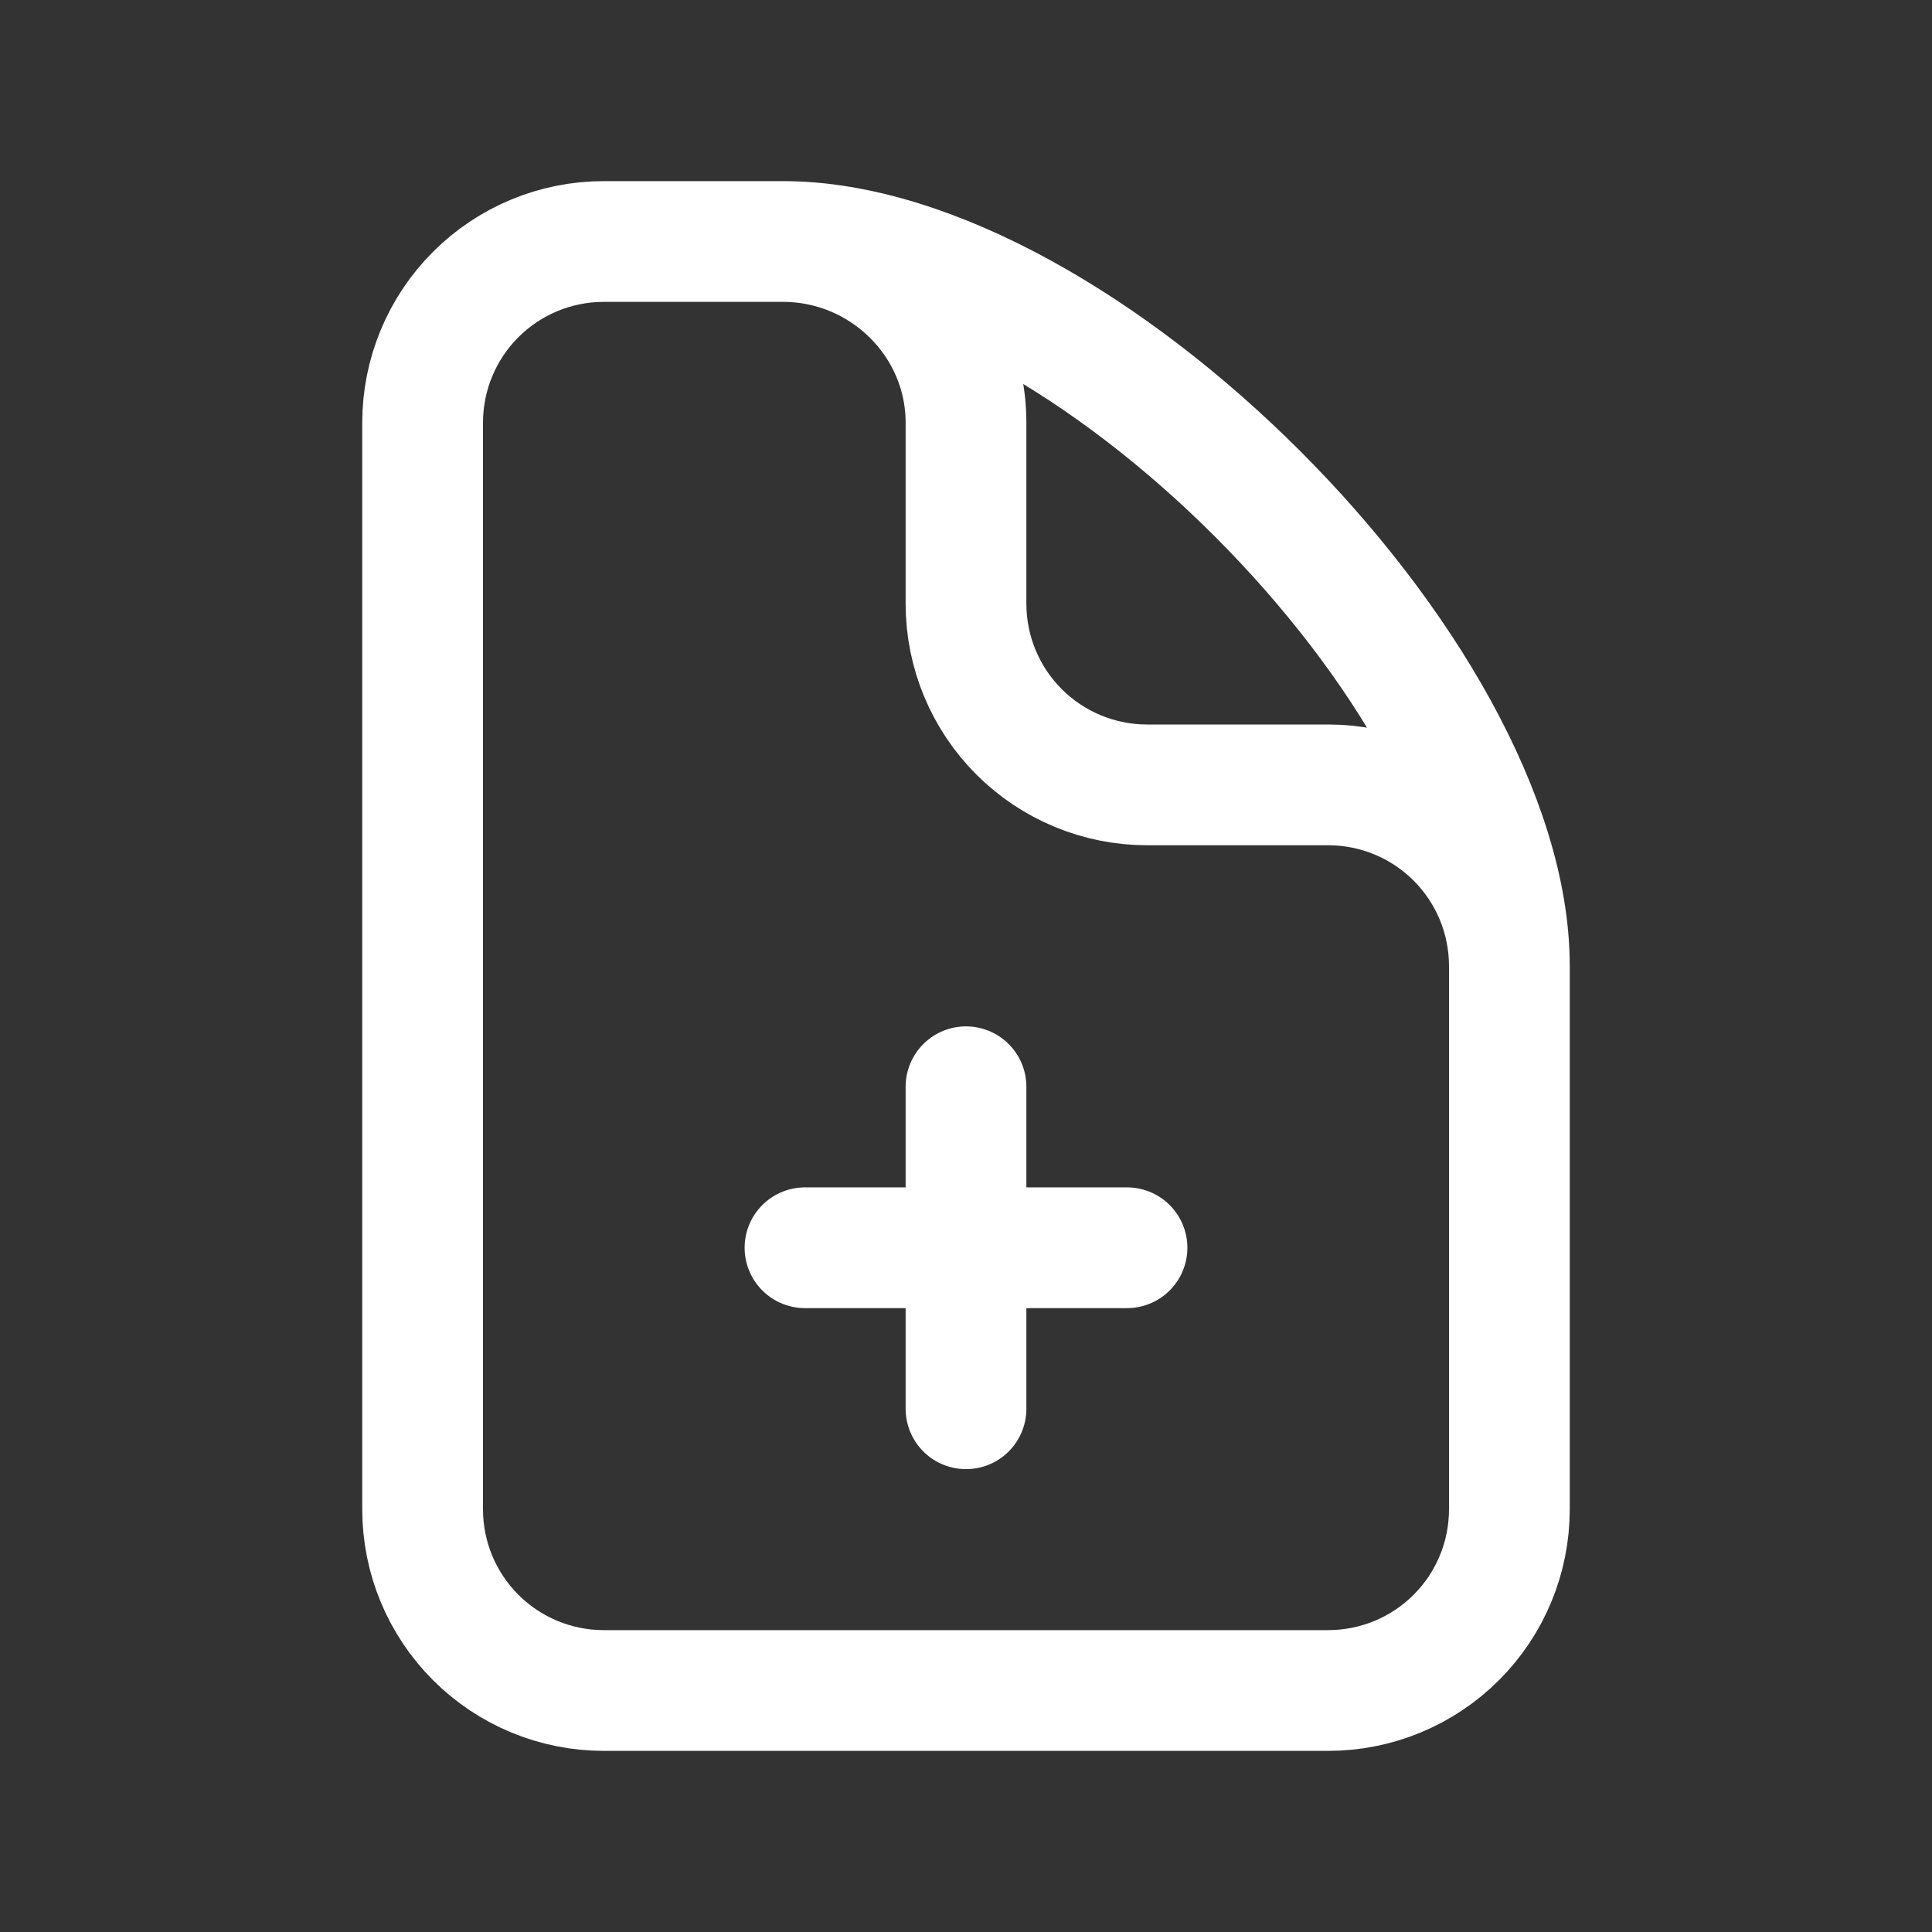
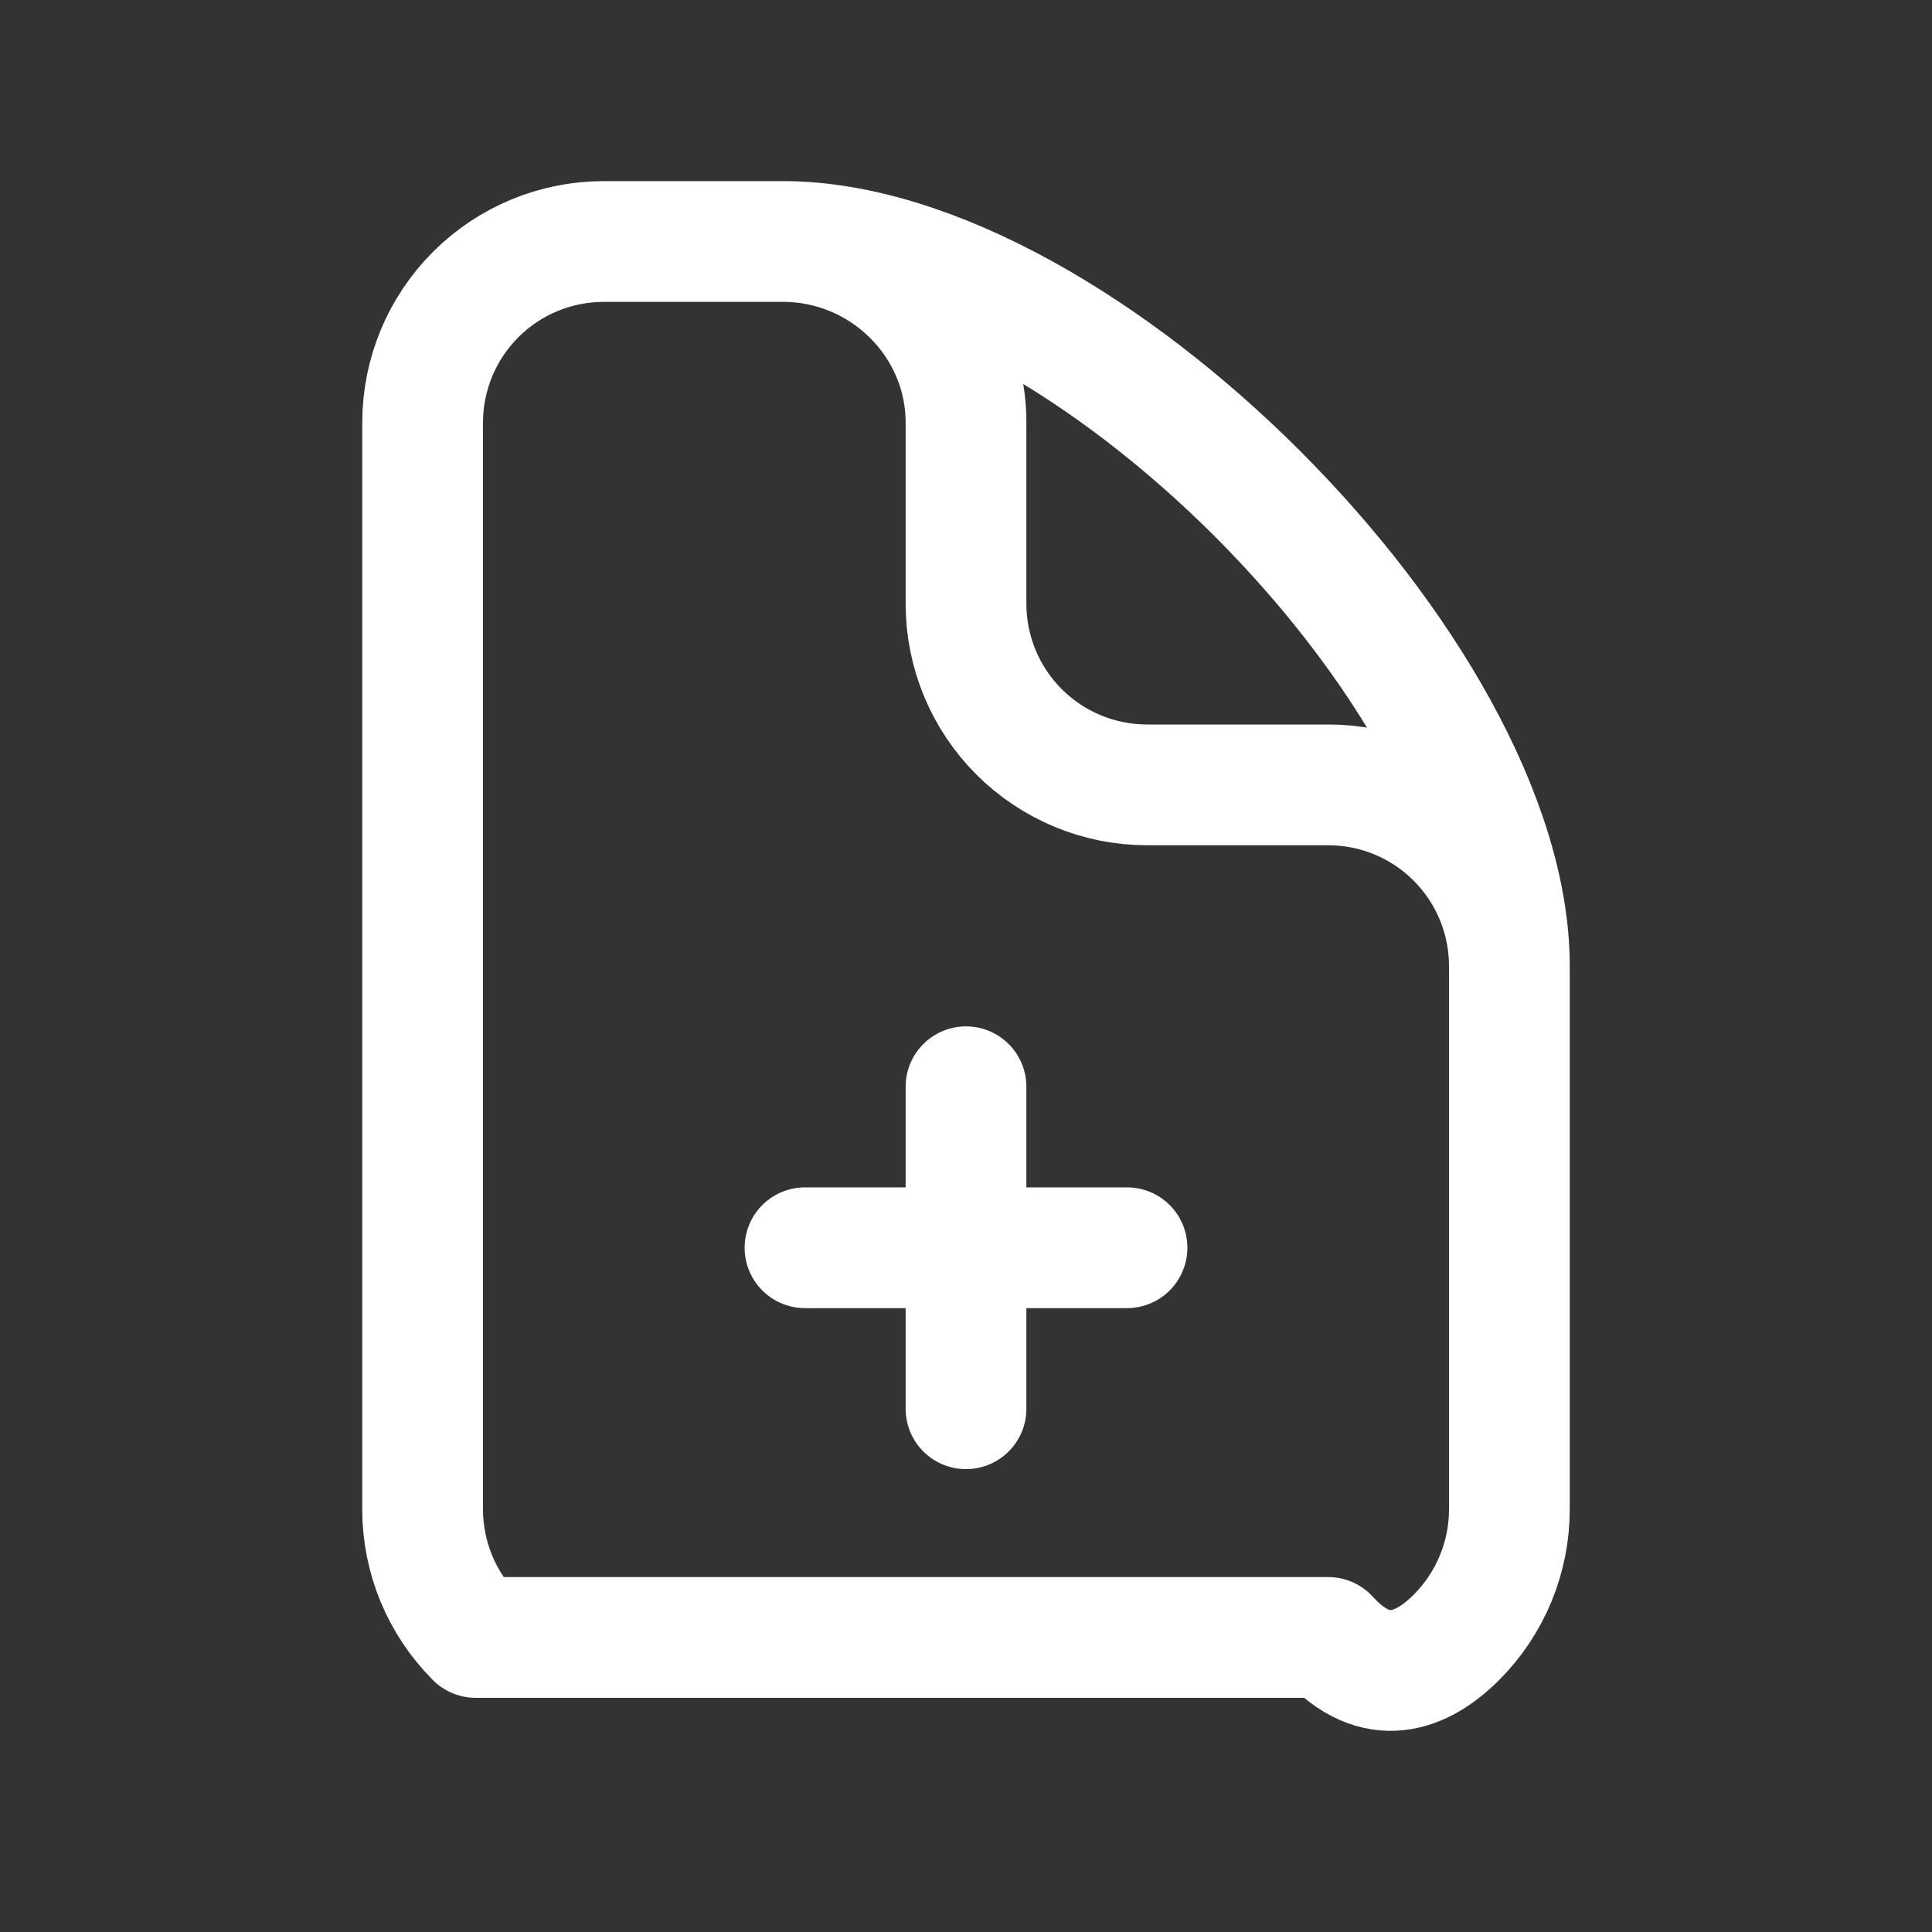
<svg xmlns="http://www.w3.org/2000/svg" width="24" height="24" viewBox="0 0 24 24" fill="none">
  <rect x="0" y="0" width="24" height="24" fill="#333333" stroke="none" />
-   <path d="M10 15.5H14M12 13.5V17.5M9.728 3H7.5C6.903 3 6.331 3.237 5.909 3.659C5.487 4.081 5.25 4.653 5.25 5.25V18.75C5.25 19.347 5.487 19.919 5.909 20.341C6.331 20.763 6.903 21 7.5 21H16.5C17.097 21 17.669 20.763 18.091 20.341C18.513 19.919 18.75 19.347 18.75 18.75V12M9.728 3C10.971 3 12 4.007 12 5.25V7.5C12 8.097 12.237 8.669 12.659 9.091C13.081 9.513 13.653 9.75 14.25 9.75H16.5C17.097 9.75 17.669 9.987 18.091 10.409C18.513 10.831 18.75 11.403 18.75 12M9.728 3C13.418 3 18.75 8.36 18.75 12" stroke="white" stroke-width="1.5" stroke-linecap="round" stroke-linejoin="round" />
+   <path d="M10 15.5H14M12 13.5V17.5M9.728 3H7.5C6.903 3 6.331 3.237 5.909 3.659C5.487 4.081 5.25 4.653 5.25 5.25V18.75C5.25 19.347 5.487 19.919 5.909 20.341H16.5C17.097 21 17.669 20.763 18.091 20.341C18.513 19.919 18.75 19.347 18.75 18.75V12M9.728 3C10.971 3 12 4.007 12 5.25V7.5C12 8.097 12.237 8.669 12.659 9.091C13.081 9.513 13.653 9.75 14.25 9.75H16.5C17.097 9.75 17.669 9.987 18.091 10.409C18.513 10.831 18.75 11.403 18.75 12M9.728 3C13.418 3 18.75 8.36 18.75 12" stroke="white" stroke-width="1.5" stroke-linecap="round" stroke-linejoin="round" />
</svg>